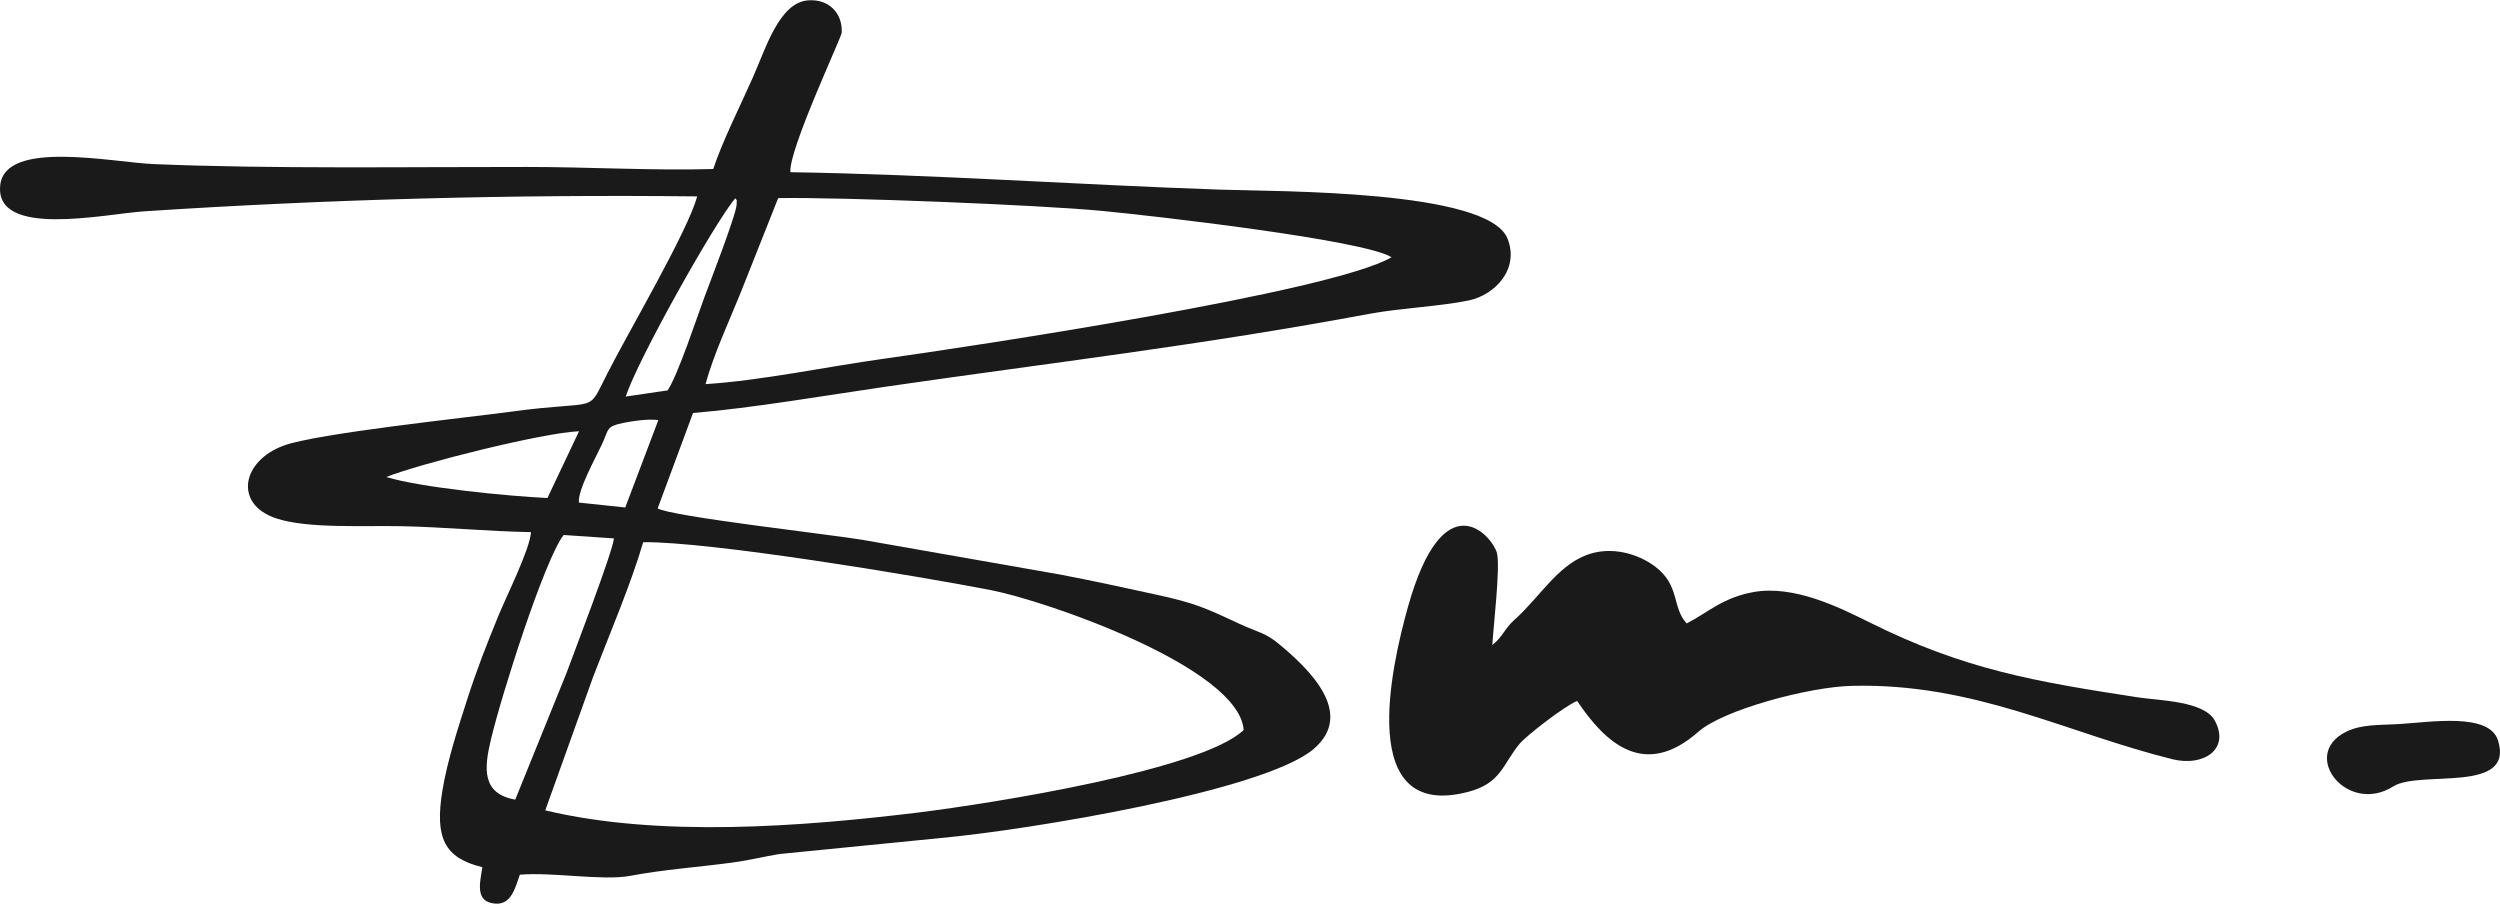
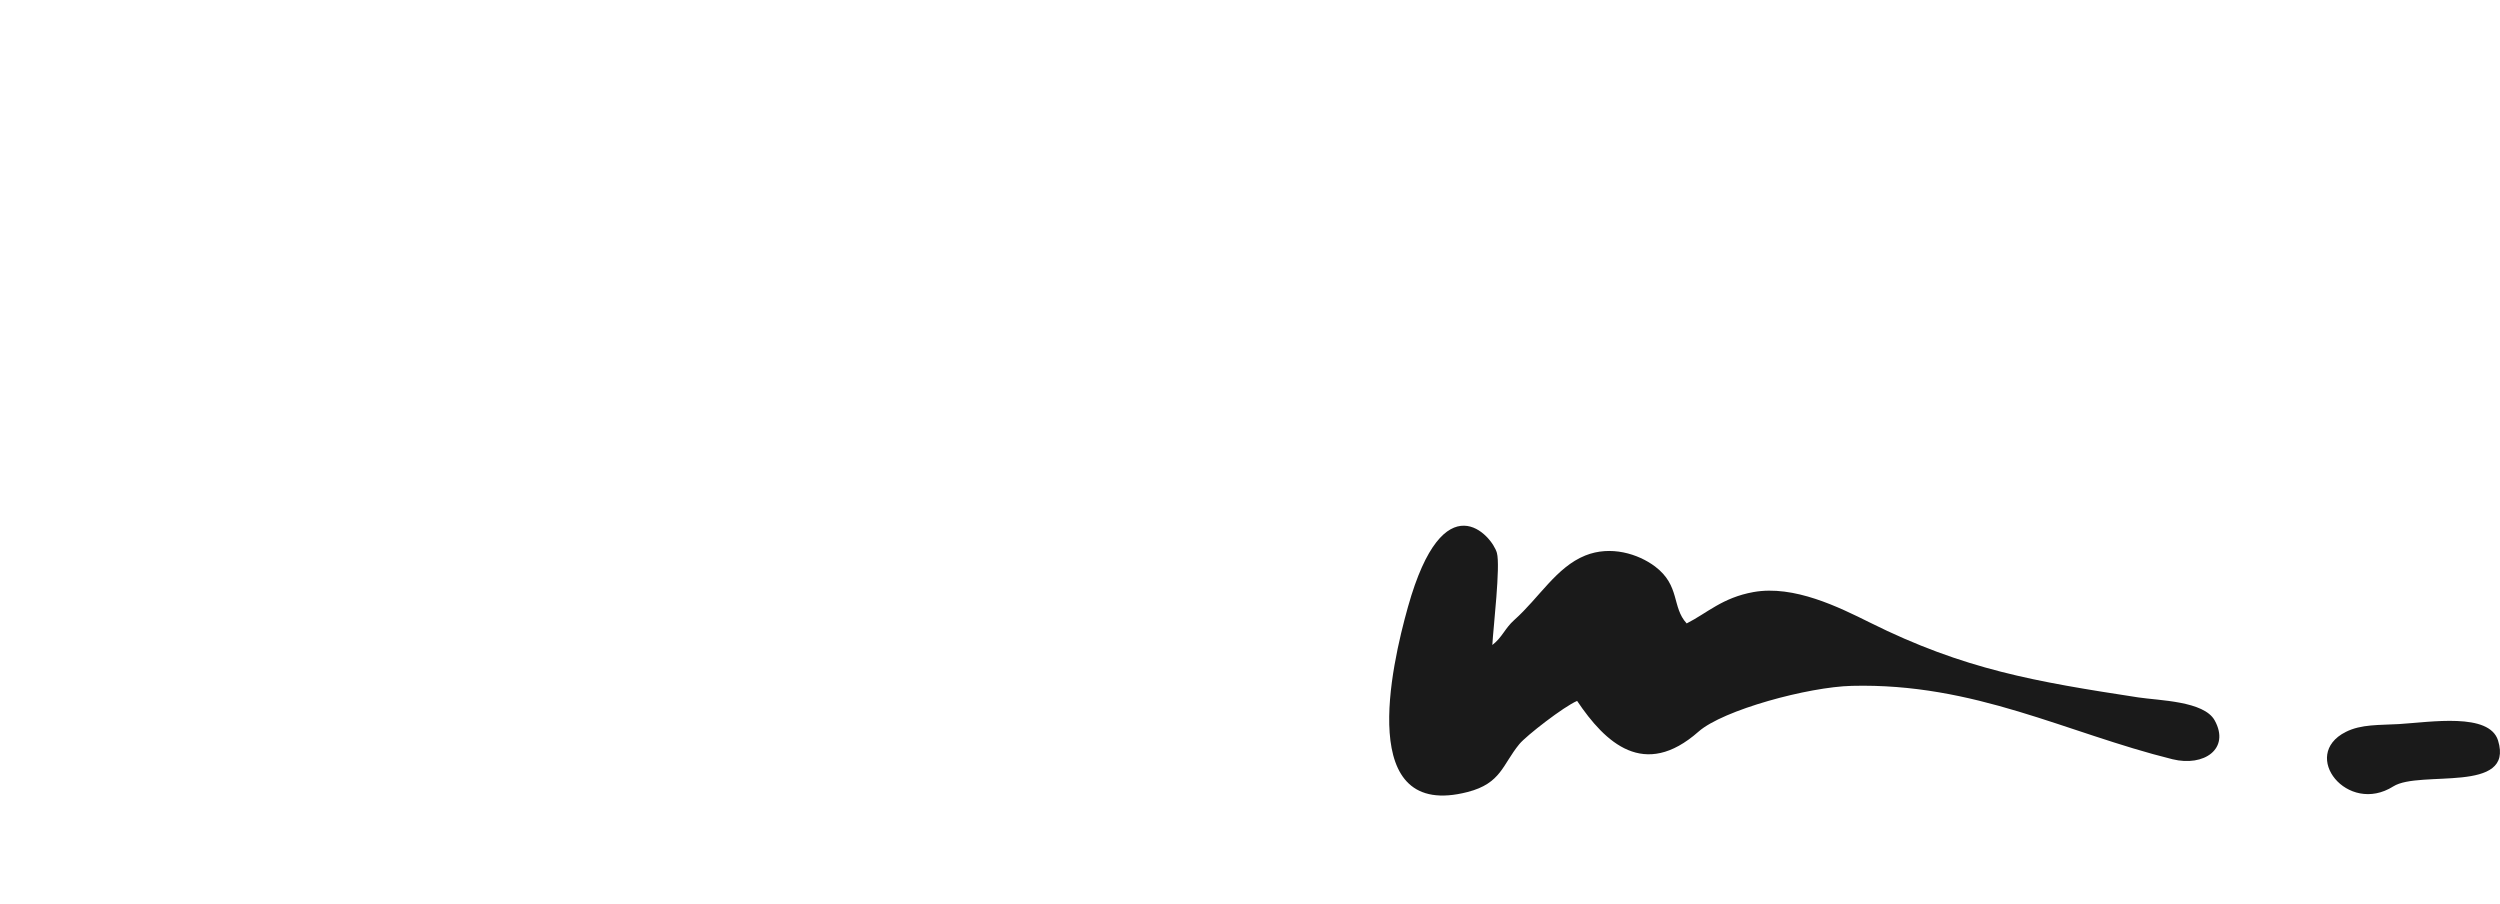
<svg xmlns="http://www.w3.org/2000/svg" version="1.1" id="Layer_1" x="0px" y="0px" viewBox="0 0 2190.7 791.9" style="enable-background:new 0 0 2190.7 791.9;" xml:space="preserve">
  <style type="text/css">
	.st0{fill-rule:evenodd;clip-rule:evenodd;fill:#1A1A1A;}
</style>
-   <path class="st0" d="M625,148.1c-52.5,1.5-109.6-1.8-163-1.8c-104.8-0.1-223.9,1.8-327-2.5C99,142.4,4.5,121.9,0.2,162.3  c-5,46.8,92.1,25.1,125.9,22.9c161.2-10.6,323.3-14.9,484.8-13.1c-8,30.2-60.2,118.7-78.7,155.2c-18.5,36.2-5.3,22.8-82.5,33.2  c-42,5.7-171.7,19.2-201.2,30c-36.9,13.6-43.7,51.5-6.3,63.8c27.8,9.1,76.8,6.1,109.9,6.8c37.7,0.8,75.3,4.5,113.2,5.2  c-0.8,14.6-21.3,55.7-28.3,72.7c-10.2,24.8-19.2,47.7-27.6,73.9c-7.6,23.7-17.3,53-21.7,79.7c-6.8,41.5,1.5,59.2,35,67.3  c-2.4,14.9-6.3,30.2,10.9,31.9c14.2,1.4,17.9-13.5,21.9-25.3c28.3-2.5,72.7,5.5,96.6,1c29.1-5.5,60.2-7.7,89.4-11.6  c14.7-2,29.1-5.5,41.2-7.5l141.1-14c77.5-7.1,283.1-41,327-77.8c37.8-31.8-5.2-71.5-29.5-91.8c-12.7-10.6-18.6-10.5-34.4-17.8  c-30.4-14.1-38.9-18.4-74.5-26.1c-28.2-6.1-55.5-12.2-84.4-17.6l-172.5-30.3c-25.2-4.3-167.6-20.4-179.2-27.5l31-83.6  c52.2-4.3,116.8-15.5,169.9-23.2c148.5-21.5,274.3-36,423.4-63.8c26.6-4.9,62.1-6.5,86.8-11.7c22.4-4.8,44.5-27.4,33.5-54.4  c-17.5-42.5-200.8-40.9-251-42.6c-126.6-4.3-250.9-13.3-377.3-15.3c-1.7-19.4,44.8-118.1,45-122.3c0.8-17.4-11.6-29.6-29.3-28.3  C682.8,2,670.8,43,660,67.2C649,92.2,633.1,123.5,625,148.1L625,148.1z M477.8,710.1l42-117.1c13.8-36.1,33.2-81.3,43.8-117.9  c58.8-0.6,239.7,29.4,304.6,42c48.3,9.3,217.7,67.8,221.6,122.6c-36.5,34.8-216.7,63.8-286,72.4  C703.3,724.3,578.1,734.1,477.8,710.1L477.8,710.1z M618.3,336.6c6.8-25.8,21.5-57,31.7-82.6c10.5-26.3,21.5-54.3,31.9-80.4  c55-1,229.7,6,283.7,11.2c45.4,4.3,229.8,25.5,253.8,40.6c-51.9,30.6-368.8,78.3-445.2,89C723.9,321.4,667.1,333.5,618.3,336.6  L618.3,336.6z M451.5,700.7c-29.4-5.2-27.4-27.3-21.3-52.7c9.3-39.3,47-157.7,63.7-179.2l44.1,3c-1.6,13.3-34.2,97.8-41.6,118  L451.5,700.7L451.5,700.7z M338.5,418c28.9-11.6,136.9-38.8,168.9-40.1l-27.7,58.5C445.4,434.8,368.9,427.3,338.5,418L338.5,418z   M548.3,347.5c10.4-32,77.3-151.4,96-173.8c2.2,3.9,1.1-2.1,1.2,5.3c0.1,8.1-25.1,72.8-27.9,80.5c-6.8,18.3-23.6,69.4-32.6,82.6  L548.3,347.5L548.3,347.5z M507.3,440.4c-1.3-10.6,14.5-38.9,20.2-51.1c6.3-13.7,3.4-15.6,19.1-18.8c9.1-1.8,21.2-3.5,30.3-2.4  l-29,76.6L507.3,440.4z" />
  <path class="st0" d="M1382,614.2c24.7,36.8,58.8,68.9,106.4,26.9c21.5-19,96.3-39.2,134.3-40.1c107.9-2.7,187.4,41.1,281,64.3  c27.7,6.8,50.7-9.2,37-34c-9.4-17.1-48.8-17.4-67.1-20.2c-89.9-13.8-152.3-24.3-235.1-65.6c-27-13.4-66.4-33-101.9-26.7  c-27.3,4.9-40.6,18.4-58.6,27.5c-13.2-14.3-5.5-33.1-27.7-49.9c-14.8-11.1-38.9-18.6-61.2-9.6c-25.3,10.2-40.4,37.1-62.2,56.5  c-8.3,7.4-10.4,15.1-19.2,21.9c0.9-16.1,7.2-69.1,4-80.7c-4.1-15-46.6-64.3-77.9,47.2c-14.8,52.7-45.5,187.6,52.3,162.3  c29.4-7.6,30.4-23.9,45.3-42C1337.4,644.7,1370.4,619.1,1382,614.2z" />
  <path class="st0" d="M2102.1,634.5c-17.1,1-33,0-46.6,6.9c-40.4,20.4,1.6,73.1,41.7,47.7c23.2-14.6,106.3,6.9,91.8-40.2  C2181.3,624.2,2130,632.8,2102.1,634.5z" />
</svg>